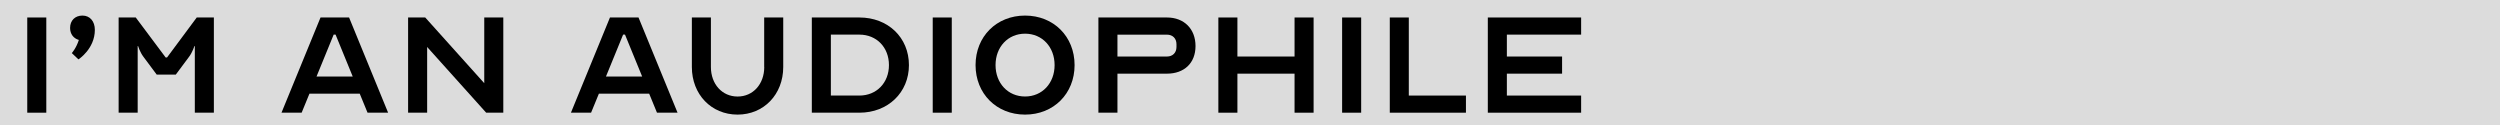
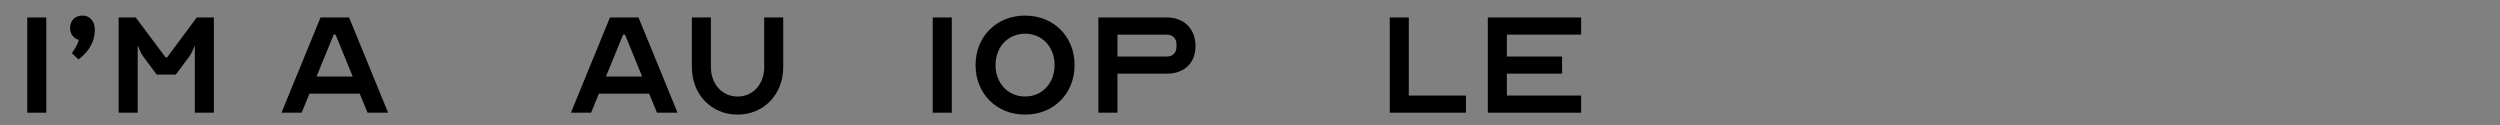
<svg xmlns="http://www.w3.org/2000/svg" id="Layer_2" data-name="Layer 2" viewBox="0 0 770.46 38.63">
  <rect x="0" y="0" width="770.46" height="38.63" fill="#808080" stroke="none" />
  <defs>
    <style>
      .cls-1 {
        opacity: .72;
      }

      .cls-2 {
        fill: #fff;
      }
    </style>
  </defs>
  <g id="Layer_1-2" data-name="Layer 1">
    <g>
      <g class="cls-1">
-         <rect class="cls-2" width="770.46" height="38.63" />
-       </g>
+         </g>
      <g>
        <path d="m8.4,34.73V5.39h5.87v29.34h-5.87Z" />
        <path d="m25.42,4.8c2.29,0,3.81,1.76,3.81,4.4,0,5.87-5.05,9.1-5.05,9.1l-2.05-1.94s1.35-1.47,2.17-4.05c-1.64-.47-2.7-1.82-2.7-3.7,0-2.29,1.53-3.81,3.81-3.81Z" />
        <path d="m51.07,17.71h.41l9.15-12.32h5.28v29.34h-5.87V14.19h-.12s-.59,1.88-1.64,3.29l-4.11,5.52h-5.87l-4.11-5.52c-1.06-1.41-1.64-3.29-1.64-3.29h-.12v20.54h-5.87V5.39h5.28l9.21,12.32Z" />
        <path d="m86.75,34.73l12.03-29.34h8.8l12.03,29.34h-6.34l-2.41-5.87h-15.49l-2.41,5.87h-6.22Zm21.95-11.15l-5.28-12.91h-.59l-5.28,12.91h11.15Z" />
-         <path d="m131.64,14.48v20.25h-5.87V5.39h5.28l18.19,20.25V5.39h5.87v29.34h-5.28l-18.19-20.25Z" />
        <path d="m175.95,34.73l12.03-29.34h8.8l12.03,29.34h-6.34l-2.41-5.87h-15.49l-2.41,5.87h-6.22Zm21.95-11.15l-5.28-12.91h-.59l-5.28,12.91h11.15Z" />
        <path d="m235.51,20.65V5.39h5.87v15.26c0,8.45-5.99,14.67-14.08,14.67s-14.08-6.22-14.08-14.67V5.39h5.87v15.26c0,5.28,3.46,9.1,8.22,9.1s8.22-3.81,8.22-9.1Z" />
-         <path d="m280.12,20.06c0,8.45-6.46,14.67-15.26,14.67h-14.67V5.39h14.67c8.8,0,15.26,6.16,15.26,14.67Zm-24.06,9.39h8.8c5.28,0,9.1-3.93,9.1-9.39s-3.81-9.39-9.1-9.39h-8.8v18.78Z" />
        <path d="m287.45,34.73V5.39h5.87v29.34h-5.87Z" />
        <path d="m331.17,20.06c0,8.8-6.46,15.26-15.26,15.26s-15.26-6.46-15.26-15.26,6.46-15.26,15.26-15.26,15.26,6.46,15.26,15.26Zm-6.16,0c0-5.58-3.81-9.68-9.1-9.68s-9.1,4.11-9.1,9.68,3.81,9.68,9.1,9.68,9.1-4.11,9.1-9.68Z" />
        <path d="m344.38,34.73h-5.87V5.39h21.13c5.28,0,8.8,3.52,8.8,8.8s-3.52,8.51-8.8,8.51h-15.26v12.03Zm0-17.31h15.26c1.76,0,2.93-1.17,2.93-2.93v-.88c0-1.76-1.17-2.93-2.93-2.93h-15.26v6.75Z" />
-         <path d="m381.35,17.42h17.61V5.39h5.87v29.34h-5.87v-12.03h-17.61v12.03h-5.87V5.39h5.87v12.03Z" />
-         <path d="m413.62,34.73V5.39h5.87v29.34h-5.87Z" />
        <path d="m428.3,5.39h5.87v24.06h17.61v5.28h-23.47V5.39Z" />
        <path d="m464.39,10.67v6.75h17.02v5.28h-17.02v6.75h22.89v5.28h-28.76V5.39h28.76v5.28h-22.89Z" />
      </g>
    </g>
  </g>
</svg>